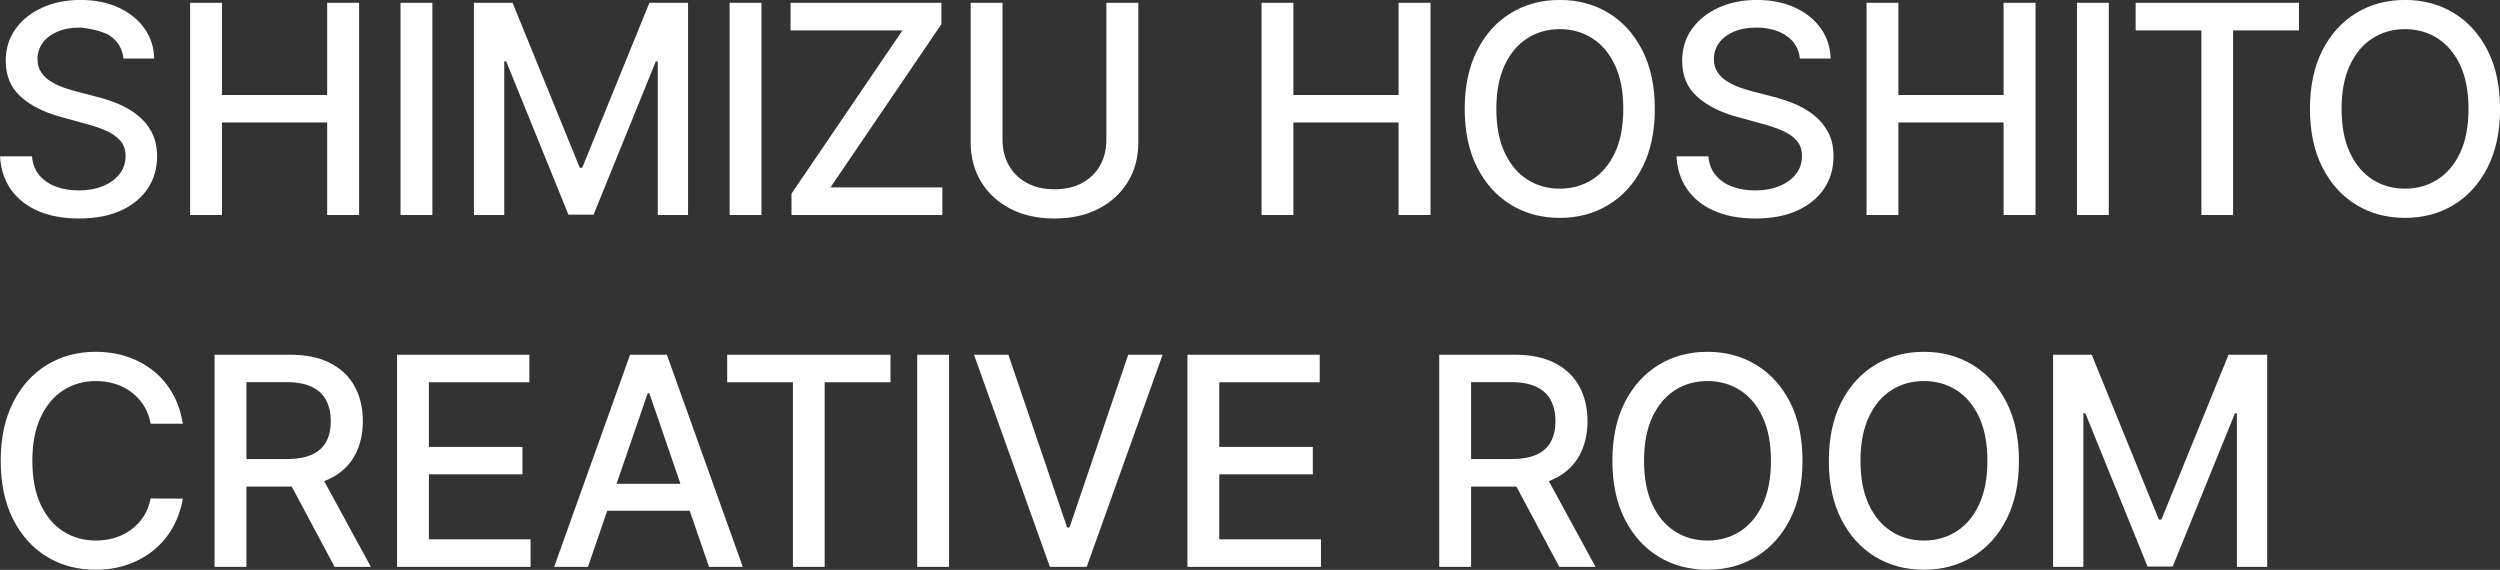
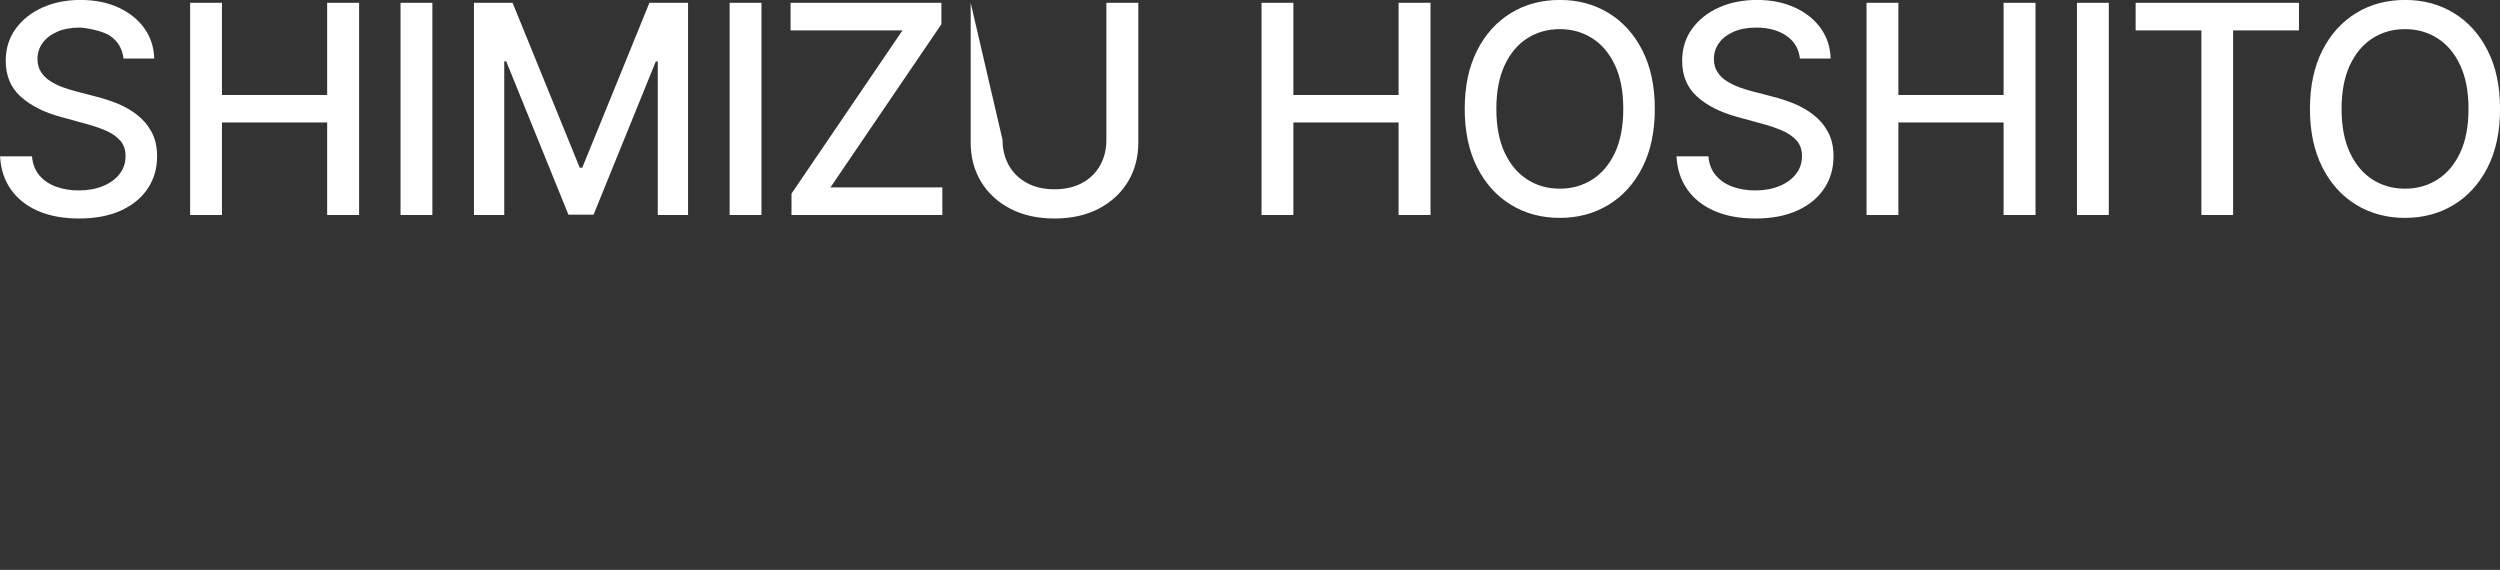
<svg xmlns="http://www.w3.org/2000/svg" width="272px" height="62px">
  <rect width="100%" height="100%" fill="#333333" stroke="none" />
-   <path fill-rule="evenodd" fill="rgb(255, 255, 255)" d="M270.659,18.199 C269.763,19.970 268.535,21.330 266.977,22.280 C265.419,23.230 263.649,23.705 261.669,23.705 C259.681,23.705 257.908,23.230 256.350,22.280 C254.792,21.330 253.564,19.967 252.667,18.194 C251.771,16.422 251.322,14.306 251.322,11.850 C251.322,9.385 251.771,7.269 252.667,5.499 C253.564,3.730 254.792,2.369 256.350,1.419 C257.908,0.468 259.681,-0.006 261.669,-0.006 C263.649,-0.006 265.419,0.468 266.977,1.419 C268.535,2.369 269.763,3.730 270.659,5.499 C271.556,7.269 272.005,9.385 272.005,11.850 C272.005,14.313 271.556,16.431 270.659,18.199 ZM267.672,7.098 C267.070,5.810 266.248,4.833 265.206,4.169 C264.163,3.502 262.984,3.171 261.669,3.171 C260.346,3.171 259.165,3.502 258.127,4.169 C257.088,4.833 256.267,5.810 255.666,7.098 C255.064,8.388 254.764,9.970 254.764,11.850 C254.764,13.727 255.064,15.311 255.666,16.600 C256.267,17.888 257.088,18.866 258.127,19.530 C259.165,20.195 260.346,20.527 261.669,20.527 C262.984,20.527 264.163,20.195 265.206,19.530 C266.248,18.866 267.070,17.888 267.672,16.600 C268.273,15.311 268.574,13.727 268.574,11.850 C268.574,9.970 268.273,8.388 267.672,7.098 ZM242.962,23.391 L239.510,23.391 L239.510,3.308 L232.358,3.308 L232.358,0.308 L250.126,0.308 L250.126,3.308 L242.962,3.308 L242.962,23.391 ZM225.972,0.308 L229.437,0.308 L229.437,23.391 L225.972,23.391 L225.972,0.308 ZM217.990,13.326 L206.544,13.326 L206.544,23.391 L203.080,23.391 L203.080,0.308 L206.544,0.308 L206.544,10.339 L217.990,10.339 L217.990,0.308 L221.465,0.308 L221.465,23.391 L217.990,23.391 L217.990,13.326 ZM187.879,8.834 C188.300,9.101 188.755,9.322 189.241,9.499 C189.726,9.675 190.193,9.821 190.642,9.933 L192.884,10.520 C193.616,10.700 194.367,10.943 195.137,11.251 C195.906,11.560 196.620,11.965 197.278,12.470 C197.936,12.974 198.468,13.595 198.875,14.339 C199.283,15.084 199.487,15.975 199.487,17.011 C199.487,18.317 199.152,19.479 198.483,20.492 C197.814,21.507 196.846,22.308 195.580,22.893 C194.313,23.479 192.783,23.772 190.989,23.772 C189.270,23.772 187.783,23.497 186.528,22.950 C185.272,22.402 184.289,21.623 183.579,20.612 C182.869,19.601 182.477,18.401 182.402,17.011 L185.877,17.011 C185.945,17.845 186.215,18.539 186.690,19.090 C187.165,19.643 187.774,20.052 188.517,20.319 C189.261,20.585 190.077,20.719 190.967,20.719 C191.946,20.719 192.818,20.564 193.584,20.250 C194.350,19.939 194.954,19.502 195.395,18.942 C195.836,18.384 196.056,17.728 196.056,16.976 C196.056,16.294 195.864,15.733 195.479,15.298 C195.094,14.860 194.574,14.502 193.921,14.215 C193.266,13.930 192.529,13.679 191.707,13.461 L188.994,12.716 C187.155,12.213 185.700,11.472 184.627,10.496 C183.555,9.520 183.019,8.228 183.019,6.620 C183.019,5.289 183.378,4.130 184.095,3.137 C184.812,2.145 185.784,1.374 187.010,0.821 C188.235,0.270 189.618,-0.006 191.157,-0.006 C192.712,-0.006 194.085,0.269 195.277,0.817 C196.469,1.364 197.409,2.117 198.096,3.075 C198.784,4.033 199.142,5.132 199.172,6.372 L195.832,6.372 C195.712,5.306 195.219,4.477 194.352,3.886 C193.485,3.297 192.394,3.001 191.079,3.001 C190.137,3.001 189.323,3.150 188.635,3.447 C187.947,3.745 187.415,4.149 187.038,4.665 C186.660,5.180 186.471,5.763 186.471,6.417 C186.471,6.965 186.600,7.439 186.858,7.836 C187.116,8.235 187.456,8.570 187.879,8.834 ZM175.016,22.280 C173.458,23.230 171.689,23.705 169.708,23.705 C167.720,23.705 165.947,23.230 164.389,22.280 C162.831,21.330 161.603,19.967 160.707,18.194 C159.810,16.422 159.362,14.306 159.362,11.850 C159.362,9.385 159.810,7.269 160.707,5.499 C161.603,3.730 162.831,2.369 164.389,1.419 C165.947,0.468 167.720,-0.006 169.708,-0.006 C171.689,-0.006 173.458,0.468 175.016,1.419 C176.575,2.369 177.802,3.730 178.699,5.499 C179.596,7.269 180.044,9.385 180.044,11.850 C180.044,14.313 179.596,16.431 178.699,18.199 C177.802,19.970 176.575,21.330 175.016,22.280 ZM175.711,7.098 C175.110,5.810 174.288,4.833 173.245,4.169 C172.203,3.502 171.024,3.171 169.708,3.171 C168.385,3.171 167.205,3.502 166.166,4.169 C165.127,4.833 164.307,5.810 163.705,7.098 C163.104,8.388 162.803,9.970 162.803,11.850 C162.803,13.727 163.104,15.311 163.705,16.600 C164.307,17.888 165.127,18.866 166.166,19.530 C167.205,20.195 168.385,20.527 169.708,20.527 C171.024,20.527 172.203,20.195 173.245,19.530 C174.288,18.866 175.110,17.888 175.711,16.600 C176.313,15.311 176.614,13.727 176.614,11.850 C176.614,9.970 176.313,8.388 175.711,7.098 ZM152.166,13.326 L140.720,13.326 L140.720,23.391 L137.256,23.391 L137.256,0.308 L140.720,0.308 L140.720,10.339 L152.166,10.339 L152.166,0.308 L155.641,0.308 L155.641,23.391 L152.166,23.391 L152.166,13.326 ZM119.533,22.708 C118.165,23.419 116.562,23.772 114.724,23.772 C112.893,23.772 111.293,23.419 109.926,22.708 C108.558,21.998 107.497,21.021 106.742,19.777 C105.987,18.534 105.610,17.104 105.610,15.489 L105.610,0.308 L109.074,0.308 L109.074,15.207 C109.074,16.252 109.304,17.179 109.763,17.991 C110.223,18.803 110.875,19.439 111.719,19.900 C112.564,20.363 113.565,20.594 114.724,20.594 C115.889,20.594 116.897,20.363 117.745,19.900 C118.593,19.439 119.243,18.803 119.696,17.991 C120.148,17.179 120.374,16.252 120.374,15.207 L120.374,0.308 L123.849,0.308 L123.849,15.489 C123.849,17.104 123.472,18.534 122.717,19.777 C121.962,21.021 120.900,21.998 119.533,22.708 ZM86.115,21.068 L98.188,3.308 L86.014,3.308 L86.014,0.308 L102.425,0.308 L102.425,2.631 L90.352,20.391 L102.526,20.391 L102.526,23.391 L86.115,23.391 L86.115,21.068 ZM79.384,0.308 L82.848,0.308 L82.848,23.391 L79.384,23.391 L79.384,0.308 ZM71.565,6.687 L71.352,6.687 L64.581,23.355 L61.845,23.355 L55.075,6.676 L54.862,6.676 L54.862,23.391 L51.566,23.391 L51.566,0.308 L55.770,0.308 L63.079,18.250 L63.348,18.250 L70.656,0.308 L74.860,0.308 L74.860,23.391 L71.565,23.391 L71.565,6.687 ZM43.578,0.308 L47.042,0.308 L47.042,23.391 L43.578,23.391 L43.578,0.308 ZM35.595,13.326 L24.149,13.326 L24.149,23.391 L20.686,23.391 L20.686,0.308 L24.149,0.308 L24.149,10.339 L35.595,10.339 L35.595,0.308 L39.070,0.308 L39.070,23.391 L35.595,23.391 L35.595,13.326 ZM5.484,8.834 C5.906,9.101 6.360,9.322 6.846,9.499 C7.332,9.675 7.799,9.821 8.247,9.933 L10.489,10.520 C11.221,10.700 11.972,10.943 12.743,11.251 C13.512,11.560 14.226,11.965 14.884,12.470 C15.541,12.974 16.074,13.595 16.481,14.339 C16.888,15.084 17.092,15.975 17.092,17.011 C17.092,18.317 16.757,19.479 16.088,20.492 C15.420,21.507 14.452,22.308 13.185,22.893 C11.918,23.479 10.388,23.772 8.595,23.772 C6.876,23.772 5.388,23.497 4.133,22.950 C2.878,22.402 1.895,21.623 1.185,20.612 C0.475,19.601 0.082,18.401 0.008,17.011 L3.483,17.011 C3.550,17.845 3.821,18.539 4.296,19.090 C4.770,19.643 5.379,20.052 6.123,20.319 C6.866,20.585 7.683,20.719 8.572,20.719 C9.551,20.719 10.424,20.564 11.190,20.250 C11.956,19.939 12.559,19.502 13.000,18.942 C13.441,18.384 13.662,17.728 13.662,16.976 C13.662,16.294 13.469,15.733 13.084,15.298 C12.699,14.860 12.180,14.502 11.526,14.215 C10.872,13.930 10.134,13.679 9.312,13.461 L6.599,12.716 C4.761,12.213 3.305,11.472 2.233,10.496 C1.160,9.520 0.624,8.228 0.624,6.620 C0.624,5.289 0.983,4.130 1.701,3.137 C2.418,2.145 3.389,1.374 4.615,0.821 C5.841,0.270 7.223,-0.006 8.763,-0.006 C10.317,-0.006 11.690,0.269 12.883,0.817 C14.075,1.364 15.014,2.117 15.702,3.075 C16.389,4.033 16.748,5.132 16.778,6.372 L13.437,6.372 C13.318,5.306 12.825,4.477 11.958,3.886 C11.091,3.297 9.1,3.001 8.684,3.001 C7.743,3.001 6.928,3.150 6.240,3.447 C5.553,3.745 5.020,4.149 4.643,4.665 C4.266,5.180 4.077,5.763 4.077,6.417 C4.077,6.965 4.206,7.439 4.464,7.836 C4.722,8.235 5.061,8.570 5.484,8.834 Z" />
-   <path fill-rule="evenodd" fill="rgb(255, 255, 255)" d="M243.374,61.675 L243.374,44.973 L243.161,44.973 L236.390,61.640 L233.655,61.640 L226.884,44.961 L226.671,44.961 L226.671,61.675 L223.375,61.675 L223.375,38.593 L227.579,38.593 L234.888,56.534 L235.157,56.534 L242.466,38.593 L246.670,38.593 L246.670,61.675 L243.374,61.675 ZM214.633,60.564 C213.075,61.514 211.305,61.989 209.325,61.989 C207.337,61.989 205.564,61.514 204.006,60.564 C202.448,59.614 201.220,58.251 200.323,56.478 C199.426,54.706 198.978,52.590 198.978,50.135 C198.978,47.669 199.426,45.553 200.323,43.783 C201.220,42.014 202.448,40.654 204.006,39.704 C205.564,38.753 207.337,38.278 209.325,38.278 C211.305,38.278 213.075,38.753 214.633,39.704 C216.191,40.654 217.419,42.014 218.315,43.783 C219.212,45.553 219.661,47.669 219.661,50.135 C219.661,52.598 219.212,54.715 218.315,56.484 C217.419,58.255 216.191,59.614 214.633,60.564 ZM215.328,45.384 C214.726,44.096 213.904,43.118 212.862,42.453 C211.819,41.789 210.640,41.457 209.325,41.457 C208.002,41.457 206.821,41.789 205.783,42.453 C204.744,43.118 203.923,44.096 203.322,45.384 C202.721,46.673 202.420,48.256 202.420,50.135 C202.420,52.012 202.721,53.596 203.322,54.884 C203.923,56.173 204.744,57.150 205.783,57.815 C206.821,58.479 208.002,58.811 209.325,58.811 C210.640,58.811 211.819,58.479 212.862,57.815 C213.904,57.150 214.726,56.173 215.328,54.884 C215.929,53.596 216.230,52.012 216.230,50.135 C216.230,48.256 215.929,46.673 215.328,45.384 ZM191.083,60.564 C189.525,61.514 187.755,61.989 185.775,61.989 C183.787,61.989 182.014,61.514 180.456,60.564 C178.898,59.614 177.670,58.251 176.773,56.478 C175.876,54.706 175.428,52.590 175.428,50.135 C175.428,47.669 175.876,45.553 176.773,43.783 C177.670,42.014 178.898,40.654 180.456,39.704 C182.014,38.753 183.787,38.278 185.775,38.278 C187.755,38.278 189.525,38.753 191.083,39.704 C192.641,40.654 193.869,42.014 194.766,43.783 C195.663,45.553 196.111,47.669 196.111,50.135 C196.111,52.598 195.663,54.715 194.766,56.484 C193.869,58.255 192.641,59.614 191.083,60.564 ZM191.778,45.384 C191.177,44.096 190.354,43.118 189.312,42.453 C188.269,41.789 187.090,41.457 185.775,41.457 C184.452,41.457 183.271,41.789 182.233,42.453 C181.194,43.118 180.374,44.096 179.772,45.384 C179.170,46.673 178.870,48.256 178.870,50.135 C178.870,52.012 179.170,53.596 179.772,54.884 C180.374,56.173 181.194,57.150 182.233,57.815 C183.271,58.479 184.452,58.811 185.775,58.811 C187.090,58.811 188.269,58.479 189.312,57.815 C190.354,57.150 191.177,56.173 191.778,54.884 C192.380,53.596 192.680,52.012 192.680,50.135 C192.680,48.256 192.380,46.673 191.778,45.384 ZM169.650,61.675 L164.984,52.934 C164.909,52.935 164.838,52.939 164.762,52.939 L160.054,52.939 L160.054,61.675 L156.590,61.675 L156.590,38.593 L164.774,38.593 C166.552,38.593 168.030,38.901 169.207,39.518 C170.384,40.134 171.264,40.986 171.847,42.071 C172.430,43.155 172.721,44.409 172.721,45.830 C172.721,47.241 172.428,48.484 171.841,49.554 C171.255,50.625 170.373,51.457 169.196,52.050 C168.980,52.159 168.750,52.254 168.513,52.343 L173.596,61.675 L169.650,61.675 ZM168.742,48.048 C169.071,47.432 169.235,46.692 169.235,45.830 C169.235,44.957 169.069,44.202 168.736,43.564 C168.404,42.924 167.884,42.434 167.178,42.094 C166.472,41.753 165.547,41.579 164.404,41.579 L160.054,41.579 L160.054,49.943 L164.448,49.943 C165.569,49.943 166.483,49.782 167.189,49.458 C167.896,49.136 168.413,48.666 168.742,48.048 ZM129.193,38.593 L143.586,38.593 L143.586,41.593 L132.656,41.593 L132.656,48.624 L142.835,48.624 L142.835,51.610 L132.656,51.610 L132.656,58.677 L143.721,58.677 L143.721,61.675 L129.193,61.675 L129.193,38.593 ZM114.231,61.675 L105.969,38.593 L109.713,38.593 L116.103,57.391 L116.361,57.391 L122.750,38.593 L126.495,38.593 L118.233,61.675 L114.231,61.675 ZM99.792,38.593 L103.256,38.593 L103.256,61.675 L99.792,61.675 L99.792,38.593 ZM89.723,61.675 L86.270,61.675 L86.270,41.593 L79.118,41.593 L79.118,38.593 L96.886,38.593 L96.886,41.593 L89.723,41.593 L89.723,61.675 ZM77.140,61.675 L75.040,55.565 L66.071,55.565 L63.968,61.675 L60.291,61.675 L68.553,38.593 L72.555,38.593 L80.817,61.675 L77.140,61.675 ZM70.649,42.787 L70.470,42.787 L67.080,52.636 L74.034,52.636 L70.649,42.787 ZM43.199,38.593 L57.593,38.593 L57.593,41.593 L46.663,41.593 L46.663,48.624 L56.842,48.624 L56.842,51.610 L46.663,51.610 L46.663,58.677 L57.727,58.677 L57.727,61.675 L43.199,61.675 L43.199,38.593 ZM36.406,61.675 L31.740,52.934 C31.666,52.935 31.594,52.939 31.519,52.939 L26.811,52.939 L26.811,61.675 L23.346,61.675 L23.346,38.593 L31.530,38.593 C33.309,38.593 34.787,38.901 35.964,39.518 C37.141,40.134 38.021,40.986 38.604,42.071 C39.187,43.155 39.478,44.409 39.478,45.830 C39.478,47.241 39.185,48.484 38.598,49.554 C38.011,50.625 37.130,51.457 35.952,52.050 C35.736,52.159 35.506,52.254 35.270,52.343 L40.352,61.675 L36.406,61.675 ZM35.499,48.048 C35.827,47.432 35.991,46.692 35.991,45.830 C35.991,44.957 35.825,44.202 35.493,43.564 C35.160,42.924 34.641,42.434 33.935,42.094 C33.228,41.753 32.303,41.579 31.160,41.579 L26.811,41.579 L26.811,49.943 L31.205,49.943 C32.326,49.943 33.240,49.782 33.946,49.458 C34.652,49.136 35.169,48.666 35.499,48.048 ZM6.894,57.819 C7.941,58.481 9.118,58.811 10.426,58.811 C11.151,58.811 11.840,58.713 12.494,58.513 C13.148,58.314 13.740,58.020 14.270,57.627 C14.801,57.238 15.252,56.759 15.621,56.190 C15.992,55.624 16.247,54.973 16.389,54.235 L19.887,54.247 C19.700,55.382 19.339,56.425 18.805,57.375 C18.271,58.324 17.587,59.143 16.754,59.832 C15.920,60.519 14.969,61.050 13.901,61.425 C12.832,61.803 11.666,61.989 10.403,61.989 C8.415,61.989 6.644,61.514 5.089,60.564 C3.535,59.614 2.311,58.251 1.418,56.478 C0.525,54.706 0.079,52.590 0.079,50.135 C0.079,47.669 0.527,45.553 1.424,43.783 C2.321,42.014 3.546,40.654 5.101,39.704 C6.655,38.753 8.423,38.278 10.403,38.278 C11.621,38.278 12.759,38.453 13.817,38.802 C14.874,39.151 15.825,39.664 16.670,40.334 C17.514,41.007 18.213,41.827 18.766,42.792 C19.319,43.757 19.693,44.861 19.887,46.100 L16.389,46.100 C16.255,45.349 16.004,44.687 15.638,44.116 C15.272,43.545 14.824,43.061 14.293,42.661 C13.762,42.265 13.170,41.963 12.516,41.761 C11.862,41.557 11.169,41.457 10.437,41.457 C9.114,41.457 7.931,41.791 6.889,42.459 C5.846,43.127 5.024,44.108 4.423,45.401 C3.821,46.692 3.520,48.271 3.520,50.135 C3.520,52.012 3.821,53.597 4.423,54.889 C5.024,56.182 5.848,57.159 6.894,57.819 Z" />
+   <path fill-rule="evenodd" fill="rgb(255, 255, 255)" d="M270.659,18.199 C269.763,19.970 268.535,21.330 266.977,22.280 C265.419,23.230 263.649,23.705 261.669,23.705 C259.681,23.705 257.908,23.230 256.350,22.280 C254.792,21.330 253.564,19.967 252.667,18.194 C251.771,16.422 251.322,14.306 251.322,11.850 C251.322,9.385 251.771,7.269 252.667,5.499 C253.564,3.730 254.792,2.369 256.350,1.419 C257.908,0.468 259.681,-0.006 261.669,-0.006 C263.649,-0.006 265.419,0.468 266.977,1.419 C268.535,2.369 269.763,3.730 270.659,5.499 C271.556,7.269 272.005,9.385 272.005,11.850 C272.005,14.313 271.556,16.431 270.659,18.199 ZM267.672,7.098 C267.070,5.810 266.248,4.833 265.206,4.169 C264.163,3.502 262.984,3.171 261.669,3.171 C260.346,3.171 259.165,3.502 258.127,4.169 C257.088,4.833 256.267,5.810 255.666,7.098 C255.064,8.388 254.764,9.970 254.764,11.850 C254.764,13.727 255.064,15.311 255.666,16.600 C256.267,17.888 257.088,18.866 258.127,19.530 C259.165,20.195 260.346,20.527 261.669,20.527 C262.984,20.527 264.163,20.195 265.206,19.530 C266.248,18.866 267.070,17.888 267.672,16.600 C268.273,15.311 268.574,13.727 268.574,11.850 C268.574,9.970 268.273,8.388 267.672,7.098 ZM242.962,23.391 L239.510,23.391 L239.510,3.308 L232.358,3.308 L232.358,0.308 L250.126,0.308 L250.126,3.308 L242.962,3.308 L242.962,23.391 ZM225.972,0.308 L229.437,0.308 L229.437,23.391 L225.972,23.391 L225.972,0.308 ZM217.990,13.326 L206.544,13.326 L206.544,23.391 L203.080,23.391 L203.080,0.308 L206.544,0.308 L206.544,10.339 L217.990,10.339 L217.990,0.308 L221.465,0.308 L221.465,23.391 L217.990,23.391 L217.990,13.326 ZM187.879,8.834 C188.300,9.101 188.755,9.322 189.241,9.499 C189.726,9.675 190.193,9.821 190.642,9.933 L192.884,10.520 C193.616,10.700 194.367,10.943 195.137,11.251 C195.906,11.560 196.620,11.965 197.278,12.470 C197.936,12.974 198.468,13.595 198.875,14.339 C199.283,15.084 199.487,15.975 199.487,17.011 C199.487,18.317 199.152,19.479 198.483,20.492 C197.814,21.507 196.846,22.308 195.580,22.893 C194.313,23.479 192.783,23.772 190.989,23.772 C189.270,23.772 187.783,23.497 186.528,22.950 C185.272,22.402 184.289,21.623 183.579,20.612 C182.869,19.601 182.477,18.401 182.402,17.011 L185.877,17.011 C185.945,17.845 186.215,18.539 186.690,19.090 C187.165,19.643 187.774,20.052 188.517,20.319 C189.261,20.585 190.077,20.719 190.967,20.719 C191.946,20.719 192.818,20.564 193.584,20.250 C194.350,19.939 194.954,19.502 195.395,18.942 C195.836,18.384 196.056,17.728 196.056,16.976 C196.056,16.294 195.864,15.733 195.479,15.298 C195.094,14.860 194.574,14.502 193.921,14.215 C193.266,13.930 192.529,13.679 191.707,13.461 L188.994,12.716 C187.155,12.213 185.700,11.472 184.627,10.496 C183.555,9.520 183.019,8.228 183.019,6.620 C183.019,5.289 183.378,4.130 184.095,3.137 C184.812,2.145 185.784,1.374 187.010,0.821 C188.235,0.270 189.618,-0.006 191.157,-0.006 C192.712,-0.006 194.085,0.269 195.277,0.817 C196.469,1.364 197.409,2.117 198.096,3.075 C198.784,4.033 199.142,5.132 199.172,6.372 L195.832,6.372 C195.712,5.306 195.219,4.477 194.352,3.886 C193.485,3.297 192.394,3.001 191.079,3.001 C190.137,3.001 189.323,3.150 188.635,3.447 C187.947,3.745 187.415,4.149 187.038,4.665 C186.660,5.180 186.471,5.763 186.471,6.417 C186.471,6.965 186.600,7.439 186.858,7.836 C187.116,8.235 187.456,8.570 187.879,8.834 ZM175.016,22.280 C173.458,23.230 171.689,23.705 169.708,23.705 C167.720,23.705 165.947,23.230 164.389,22.280 C162.831,21.330 161.603,19.967 160.707,18.194 C159.810,16.422 159.362,14.306 159.362,11.850 C159.362,9.385 159.810,7.269 160.707,5.499 C161.603,3.730 162.831,2.369 164.389,1.419 C165.947,0.468 167.720,-0.006 169.708,-0.006 C171.689,-0.006 173.458,0.468 175.016,1.419 C176.575,2.369 177.802,3.730 178.699,5.499 C179.596,7.269 180.044,9.385 180.044,11.850 C180.044,14.313 179.596,16.431 178.699,18.199 C177.802,19.970 176.575,21.330 175.016,22.280 ZM175.711,7.098 C175.110,5.810 174.288,4.833 173.245,4.169 C172.203,3.502 171.024,3.171 169.708,3.171 C168.385,3.171 167.205,3.502 166.166,4.169 C165.127,4.833 164.307,5.810 163.705,7.098 C163.104,8.388 162.803,9.970 162.803,11.850 C162.803,13.727 163.104,15.311 163.705,16.600 C164.307,17.888 165.127,18.866 166.166,19.530 C167.205,20.195 168.385,20.527 169.708,20.527 C171.024,20.527 172.203,20.195 173.245,19.530 C174.288,18.866 175.110,17.888 175.711,16.600 C176.313,15.311 176.614,13.727 176.614,11.850 C176.614,9.970 176.313,8.388 175.711,7.098 ZM152.166,13.326 L140.720,13.326 L140.720,23.391 L137.256,23.391 L137.256,0.308 L140.720,0.308 L140.720,10.339 L152.166,10.339 L152.166,0.308 L155.641,0.308 L155.641,23.391 L152.166,23.391 L152.166,13.326 ZM119.533,22.708 C118.165,23.419 116.562,23.772 114.724,23.772 C112.893,23.772 111.293,23.419 109.926,22.708 C108.558,21.998 107.497,21.021 106.742,19.777 C105.987,18.534 105.610,17.104 105.610,15.489 L105.610,0.308 L109.074,15.207 C109.074,16.252 109.304,17.179 109.763,17.991 C110.223,18.803 110.875,19.439 111.719,19.900 C112.564,20.363 113.565,20.594 114.724,20.594 C115.889,20.594 116.897,20.363 117.745,19.900 C118.593,19.439 119.243,18.803 119.696,17.991 C120.148,17.179 120.374,16.252 120.374,15.207 L120.374,0.308 L123.849,0.308 L123.849,15.489 C123.849,17.104 123.472,18.534 122.717,19.777 C121.962,21.021 120.900,21.998 119.533,22.708 ZM86.115,21.068 L98.188,3.308 L86.014,3.308 L86.014,0.308 L102.425,0.308 L102.425,2.631 L90.352,20.391 L102.526,20.391 L102.526,23.391 L86.115,23.391 L86.115,21.068 ZM79.384,0.308 L82.848,0.308 L82.848,23.391 L79.384,23.391 L79.384,0.308 ZM71.565,6.687 L71.352,6.687 L64.581,23.355 L61.845,23.355 L55.075,6.676 L54.862,6.676 L54.862,23.391 L51.566,23.391 L51.566,0.308 L55.770,0.308 L63.079,18.250 L63.348,18.250 L70.656,0.308 L74.860,0.308 L74.860,23.391 L71.565,23.391 L71.565,6.687 ZM43.578,0.308 L47.042,0.308 L47.042,23.391 L43.578,23.391 L43.578,0.308 ZM35.595,13.326 L24.149,13.326 L24.149,23.391 L20.686,23.391 L20.686,0.308 L24.149,0.308 L24.149,10.339 L35.595,10.339 L35.595,0.308 L39.070,0.308 L39.070,23.391 L35.595,23.391 L35.595,13.326 ZM5.484,8.834 C5.906,9.101 6.360,9.322 6.846,9.499 C7.332,9.675 7.799,9.821 8.247,9.933 L10.489,10.520 C11.221,10.700 11.972,10.943 12.743,11.251 C13.512,11.560 14.226,11.965 14.884,12.470 C15.541,12.974 16.074,13.595 16.481,14.339 C16.888,15.084 17.092,15.975 17.092,17.011 C17.092,18.317 16.757,19.479 16.088,20.492 C15.420,21.507 14.452,22.308 13.185,22.893 C11.918,23.479 10.388,23.772 8.595,23.772 C6.876,23.772 5.388,23.497 4.133,22.950 C2.878,22.402 1.895,21.623 1.185,20.612 C0.475,19.601 0.082,18.401 0.008,17.011 L3.483,17.011 C3.550,17.845 3.821,18.539 4.296,19.090 C4.770,19.643 5.379,20.052 6.123,20.319 C6.866,20.585 7.683,20.719 8.572,20.719 C9.551,20.719 10.424,20.564 11.190,20.250 C11.956,19.939 12.559,19.502 13.000,18.942 C13.441,18.384 13.662,17.728 13.662,16.976 C13.662,16.294 13.469,15.733 13.084,15.298 C12.699,14.860 12.180,14.502 11.526,14.215 C10.872,13.930 10.134,13.679 9.312,13.461 L6.599,12.716 C4.761,12.213 3.305,11.472 2.233,10.496 C1.160,9.520 0.624,8.228 0.624,6.620 C0.624,5.289 0.983,4.130 1.701,3.137 C2.418,2.145 3.389,1.374 4.615,0.821 C5.841,0.270 7.223,-0.006 8.763,-0.006 C10.317,-0.006 11.690,0.269 12.883,0.817 C14.075,1.364 15.014,2.117 15.702,3.075 C16.389,4.033 16.748,5.132 16.778,6.372 L13.437,6.372 C13.318,5.306 12.825,4.477 11.958,3.886 C11.091,3.297 9.1,3.001 8.684,3.001 C7.743,3.001 6.928,3.150 6.240,3.447 C5.553,3.745 5.020,4.149 4.643,4.665 C4.266,5.180 4.077,5.763 4.077,6.417 C4.077,6.965 4.206,7.439 4.464,7.836 C4.722,8.235 5.061,8.570 5.484,8.834 Z" />
</svg>